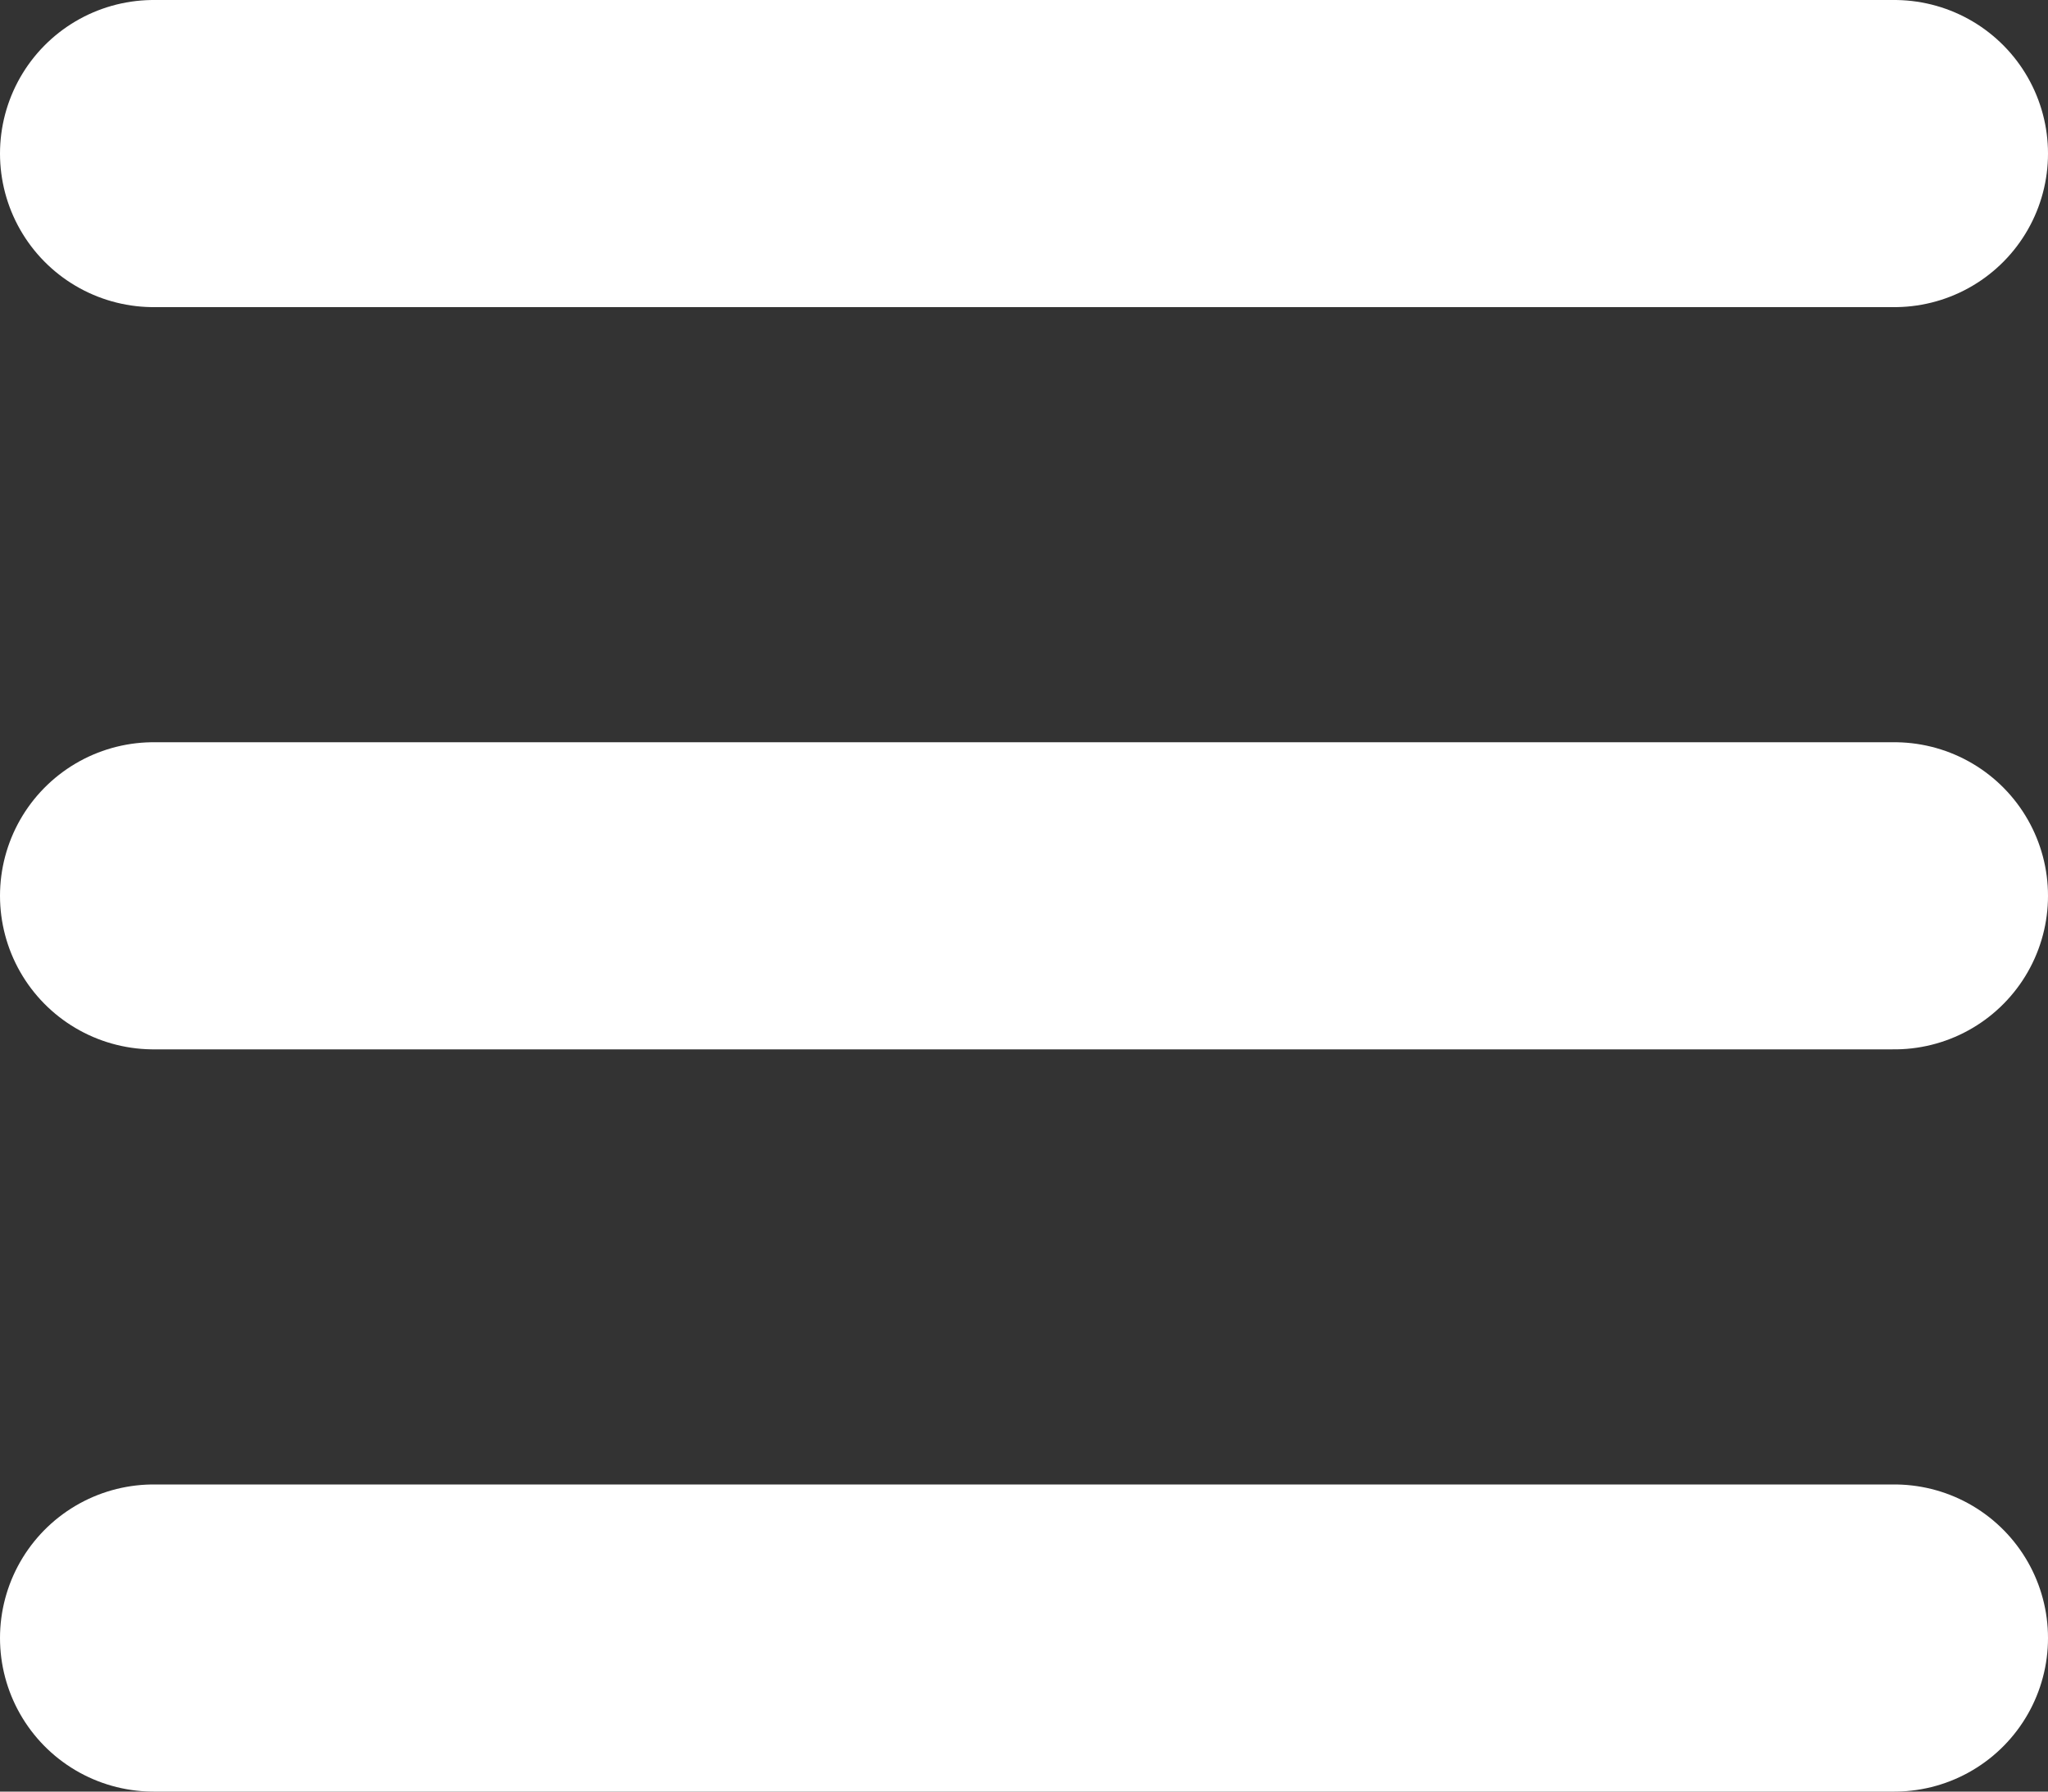
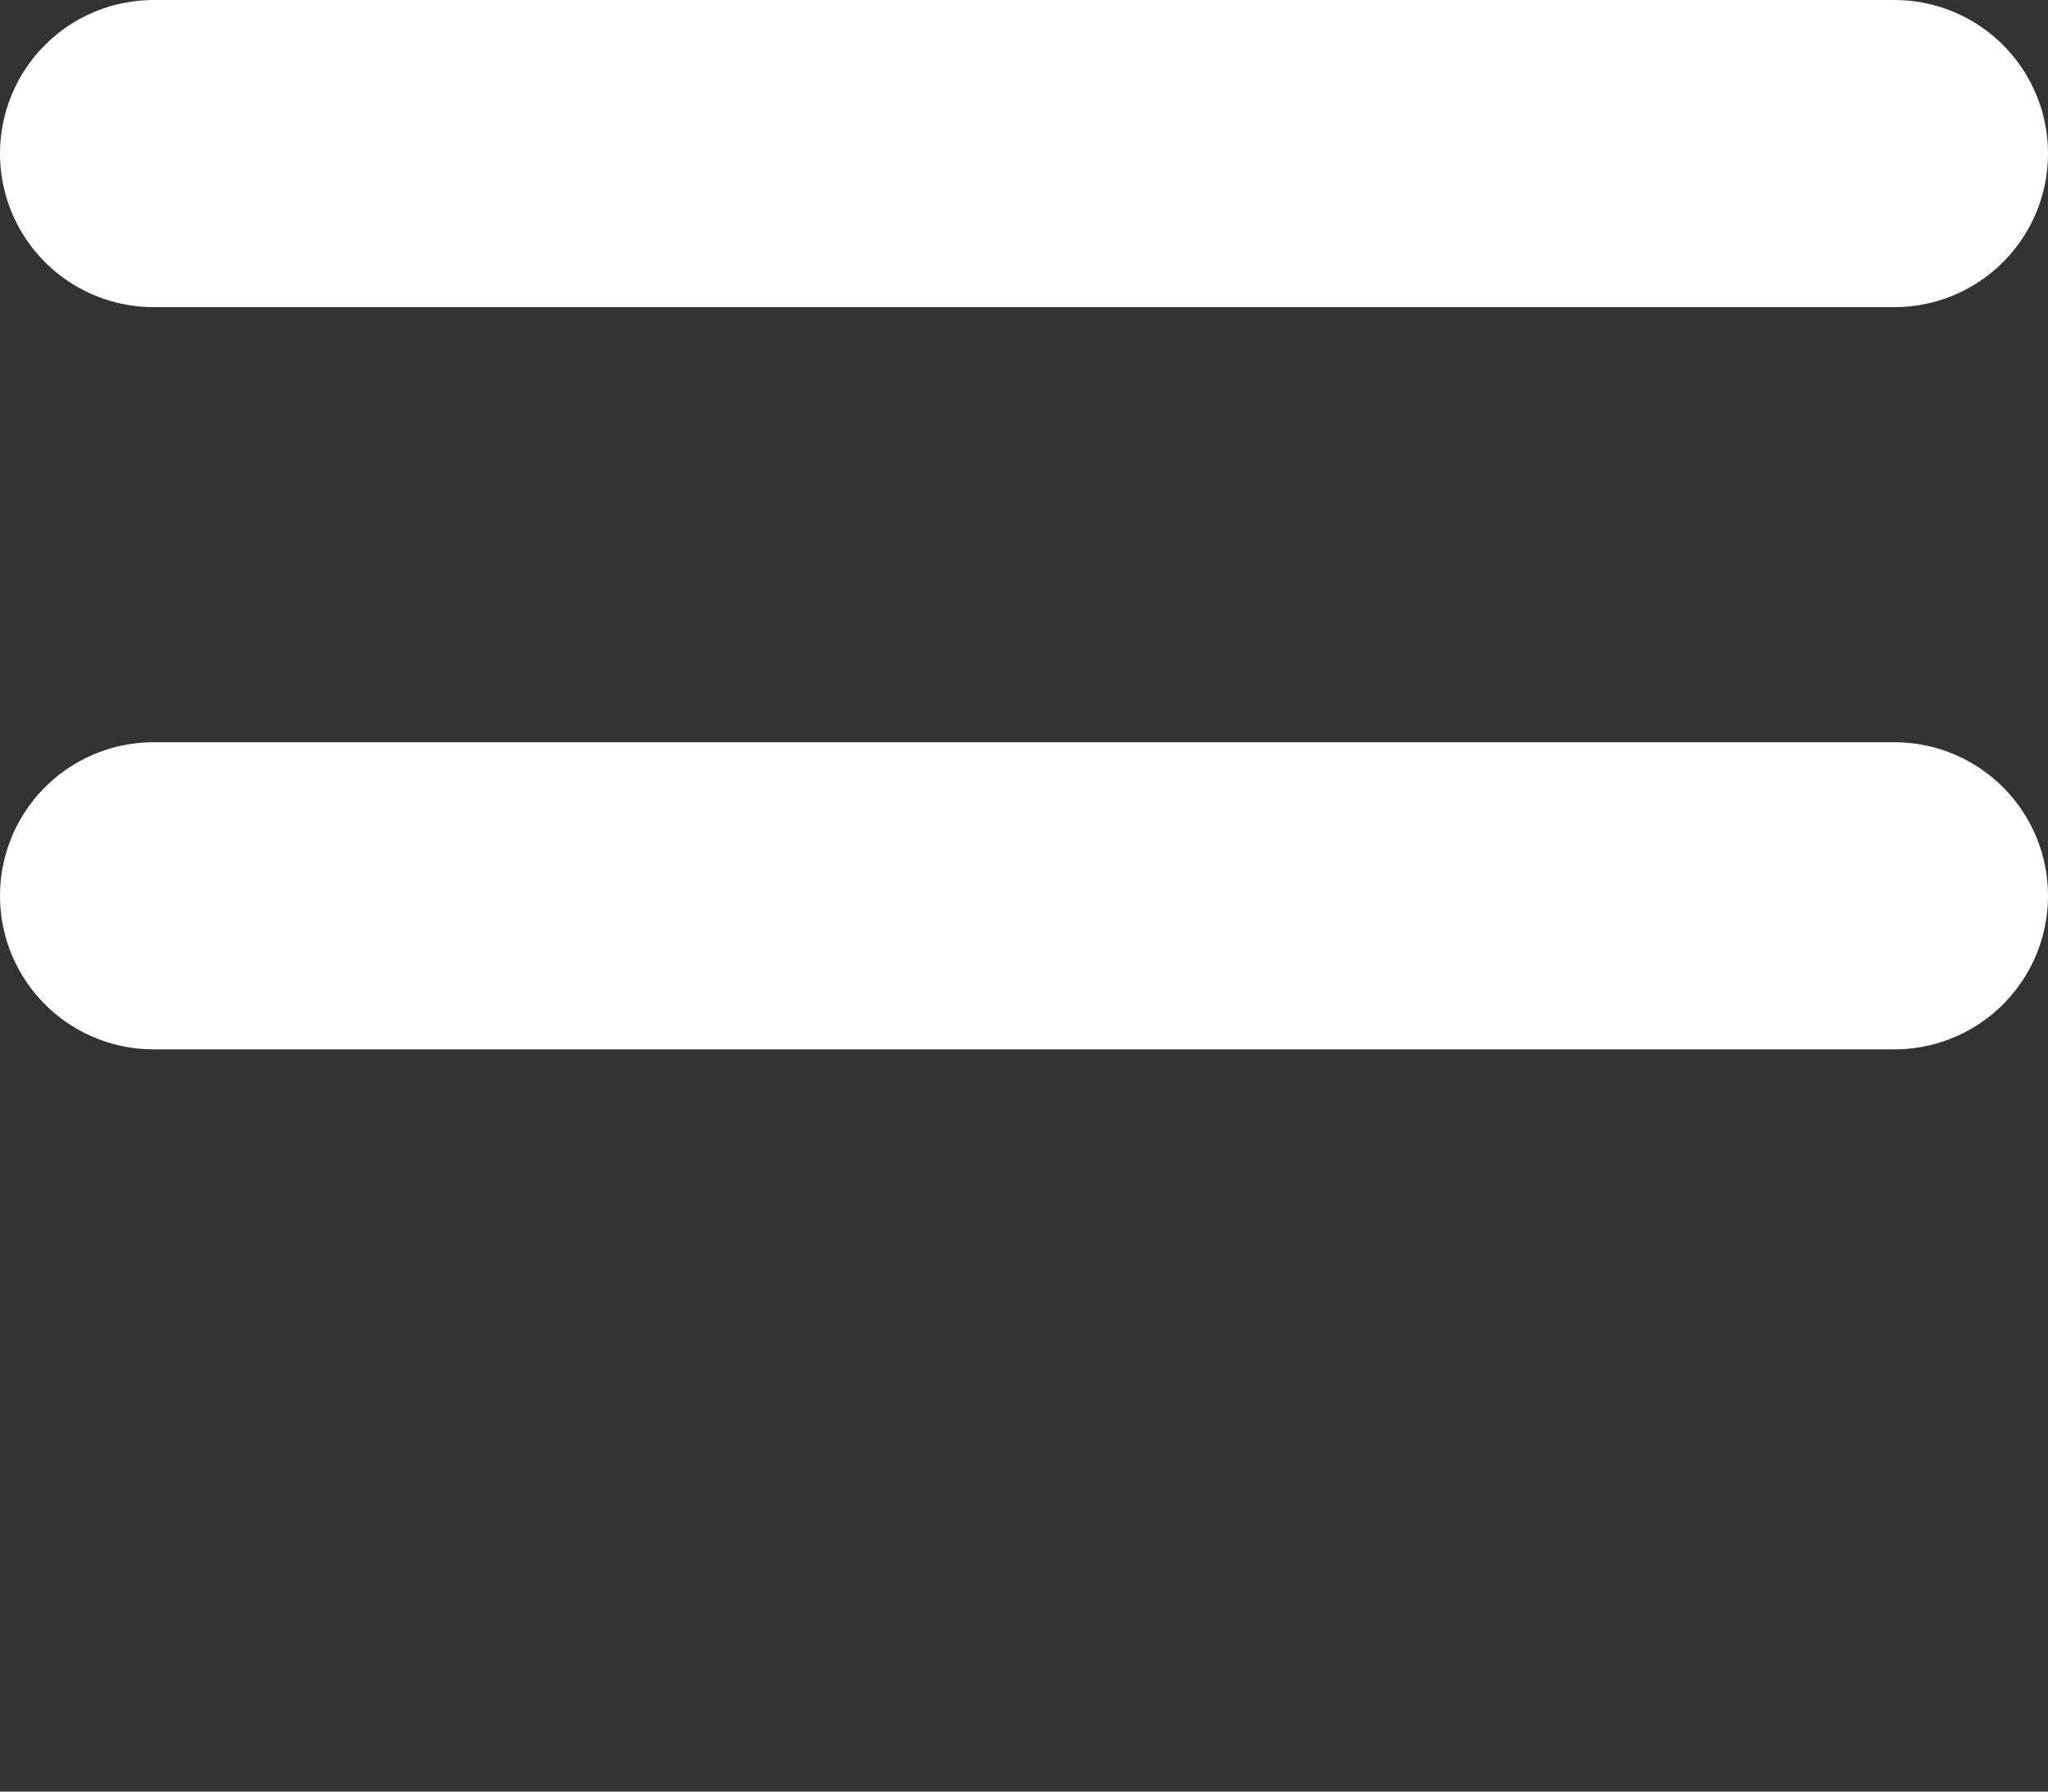
<svg xmlns="http://www.w3.org/2000/svg" width="40" height="35" viewBox="0 0 40 35" fill="none">
  <rect x="0" y="0" width="40" height="35" fill="#333333" stroke="none" />
-   <path d="M3 3H37ZM3 17.5H37ZM3 32H37Z" fill="white" />
-   <path d="M3 3H37M3 17.5H37M3 32H37" stroke="white" stroke-width="6" stroke-linecap="round" stroke-linejoin="round" />
+   <path d="M3 3H37M3 17.5H37M3 32" stroke="white" stroke-width="6" stroke-linecap="round" stroke-linejoin="round" />
</svg>